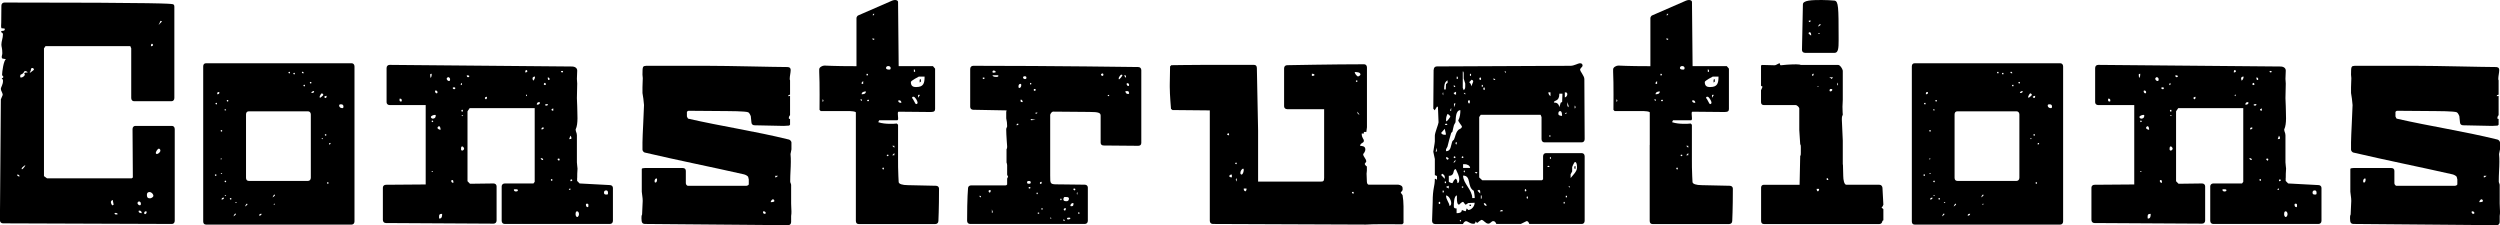
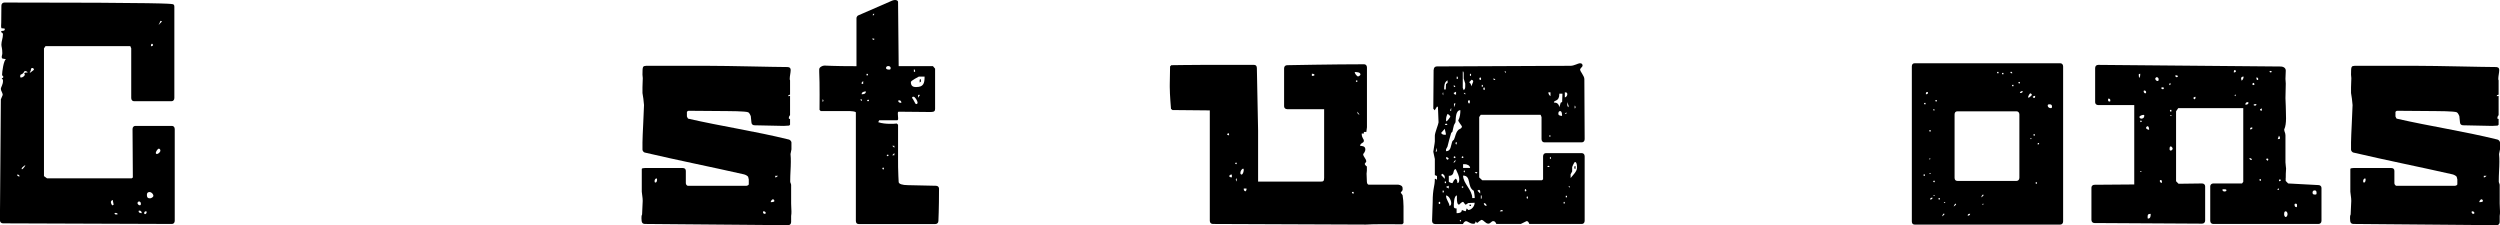
<svg xmlns="http://www.w3.org/2000/svg" id="_レイヤー_2" data-name="レイヤー 2" viewBox="0 0 324.06 29.19">
  <g id="_枠" data-name="枠">
    <g>
      <path d="M17.22,23l-.04-6.27c0-.25.16-.41.36-.41h4.75c.2,0,.36.16.36.41v11.89c0,.25-.16.41-.36.41l-21.9-.08c-.24,0-.4-.16-.4-.41l.12-15.66.24-.57c0-.29-.24-.53-.24-.78s.28-.53.28-1.07c0-.25-.16-.2-.16-.33.08,0,.2-.04.2-.16s-.16-.12-.16-.29c0-.33.2-1.89.51-2.01l-.48-.08s-.08-.16-.08-.16c0-.21.08-.33.08-.53,0-.66-.12-.82-.12-1.11,0-.45.2-.86.2-1.31,0-.29-.2-.2-.24-.37.04-.21.44,0,.48-.29,0,0,0-.12-.04-.12l-.4-.04c0-.08-.04-.16-.04-.25,0-.12.04-.29.04-2.67,0-.25.16-.41.4-.41,20.71,0,21.46.16,21.7.2.2,0,.32.08.32.33v11.85c0,.25-.16.41-.36.41h-4.87c-.2,0-.36-.16-.36-.41v-6.44l-.12-.29H5.9l-.2.29v16.56l.4.29h10.97l.16-.12ZM2.53,22.88c0-.2-.12-.25-.32-.25,0,.16.16.25.32.25ZM2.73,10.05c.2,0,.48-.21.48-.37,0-.08,0-.12-.08-.2.12-.08.32-.08.44-.08,0-.16-.24-.16-.36-.21-.4.7-.59.25-.59.74,0,.12.04.12.12.12ZM2.85,21.94c.12,0,.44-.45.44-.53-.08,0-.48.33-.48.41s0,.12.04.12ZM3.96,9.43c-.12,0,.44-.33.44-.41,0-.12-.12-.21-.2-.21-.32,0-.08.41-.36.53.04.04.08.08.12.08ZM14.61,26.61l.12-.08-.12-.61c-.08,0-.24.16-.24.25s.08.45.24.45ZM15.09,27.8s.16,0,.16-.04c0-.12-.16-.16-.28-.16-.04,0-.12,0-.12.04,0,.16.12.16.24.16ZM18.1,26.61c.16,0,.16-.08.16-.25,0-.12-.12-.25-.24-.25-.08,0-.2.12-.2.21,0,.12.16.29.28.29ZM18.37,27.63c0-.16-.08-.33-.28-.33-.08,0-.12,0-.12.08,0,.2.2.25.4.25ZM18.81,27.76c.08,0,.2-.12.2-.25,0-.04,0-.12-.08-.12-.16,0-.24.08-.24.25,0,.08.04.12.12.12ZM19.44,25.71c.16,0,.44-.16.44-.33,0-.25-.28-.49-.48-.49-.24,0-.36.12-.36.37,0,.29.08.45.4.45ZM19.56,5.99c.12,0,.28-.04.28-.16,0-.04-.04-.12-.12-.16-.16,0-.16.25-.16.33ZM20.31,19.97c.2,0,.48-.25.48-.45,0-.12-.08-.25-.2-.25-.16,0-.4.41-.4.57,0,.04.08.12.12.12ZM20.55,3.24s.4-.41.44-.45c-.04-.08-.16-.08-.2-.08,0,.08-.24.53-.24.53Z" />
-       <path d="M26.34,8.61c0-.25.12-.41.36-.41h18.89c.2,0,.36.16.36.41v20.09c0,.25-.16.41-.36.41h-18.89c-.24,0-.36-.16-.36-.41V8.61ZM27.97,22.8c.08,0,.08-.04.08-.12,0-.04,0-.08-.08-.08s-.12.04-.12.08c0,.08.04.12.12.12ZM28.05,13.53c.08,0,.08-.04.08-.12,0-.04,0-.08-.08-.08s-.12.04-.12.08c0,.08.04.12.12.12ZM28.16,12.22c.12,0,.28-.04.28-.21,0-.08-.08-.08-.12-.08-.16,0-.16.12-.16.29ZM28.56,20.62s.08.04.12.04.08-.04.08-.12c-.04,0-.16,0-.2.08ZM28.72,17.06c.08,0,.08-.04.08-.12,0-.04,0-.08-.08-.08s-.12.04-.12.08c0,.08.04.12.12.12ZM28.6,22.51s.08.04.12.04.08-.04.08-.12c-.04,0-.16,0-.2.08ZM28.72,25.87c.16,0,.32-.08.32-.25-.2,0-.32.04-.32.25ZM29.19,14.31s.12,0,.12-.04-.08-.12-.12-.12-.08.04-.08.08c0,.08.04.08.08.08ZM29.23,23.62c.08,0,.08-.04.08-.12,0-.04,0-.08-.08-.08s-.12.04-.12.08c0,.08.04.12.12.12ZM29.11,25.38s.08.04.12.04.08-.04.08-.12c-.04,0-.16,0-.2.08ZM29.51,13.16c.08,0,.08-.04.08-.12,0-.04,0-.08-.08-.08s-.12.04-.12.08c0,.08.04.12.12.12ZM29.91,25.87c.08,0,.08-.04.08-.12,0-.04,0-.08-.08-.08s-.12.04-.12.08c0,.08.04.12.12.12ZM30.5,27.68c-.08,0-.24.33-.24.37,0,0,.32-.2.32-.29,0-.04-.04-.08-.08-.08ZM30.58,26.32s.08,0,.12-.04c-.04-.08-.16-.08-.2-.08,0,.08.04.12.08.12ZM32,26.4c-.08,0-.24.33-.24.37,0,0,.32-.2.32-.29,0-.04-.04-.08-.08-.08ZM31.89,23.04c0,.25.12.41.36.41h7.68c.2,0,.36-.16.36-.41v-8.2c0-.25-.16-.41-.36-.41h-7.68c-.24,0-.36.16-.36.41v8.2ZM33.59,27.96c.16,0,.32-.08.32-.25-.2,0-.32.04-.32.25ZM35.57,25.22c-.08,0-.24.33-.24.37,0,0,.32-.2.32-.29,0-.04-.04-.08-.08-.08ZM35.45,26.49s.08.04.12.04.08-.04.08-.12c-.04,0-.16,0-.2.08ZM37.51,9.51c.08,0,.08-.04.08-.12,0-.04,0-.08-.08-.08s-.12.04-.12.08c0,.08.04.12.12.12ZM38.14,9.64c.08,0,.08-.04.08-.12,0-.04,0-.08-.08-.08s-.12.04-.12.08c0,.08.04.12.12.12ZM39.37,9.51c0-.08-.04-.21-.16-.21-.08,0-.08.08-.08.08,0,.12.12.12.24.12ZM39.45,11.19c.08,0,.08-.04.08-.12,0-.04,0-.08-.08-.08s-.12.04-.12.08c0,.08.04.12.12.12ZM40.28,10.82c.08,0,.08-.04.08-.12,0-.04,0-.08-.08-.08s-.12.04-.12.08c0,.08.04.12.12.12ZM40.36,12.05c.2,0,.36,0,.36-.25-.08,0-.36.04-.36.25ZM41.51,12.67s.4-.29.4-.37-.12-.2-.2-.2-.28.37-.28.45c0,.04,0,.12.08.12ZM41.67,18s.08.04.12.04.08-.04.08-.12c-.04,0-.16,0-.2.08ZM42.18,12.71c.16,0,.16-.21.16-.29-.12,0-.2.04-.32.12,0,.08.12.16.16.16ZM42.22,17.59c.08,0,.08-.04.08-.12,0-.04,0-.08-.08-.08s-.12.04-.12.08c0,.08.04.12.12.12ZM42.5,23.82c.08,0,.08-.04.08-.12,0-.04,0-.08-.08-.08s-.12.04-.12.08c0,.08.04.12.12.12ZM42.7,18.74c.12,0,.16-.16.16-.21-.08,0-.2,0-.2.08s0,.12.04.12ZM44.32,14.02c.16,0,.2-.04.2-.21,0-.21-.12-.29-.32-.29-.16,0-.24.04-.24.16,0,.21.2.33.36.33Z" />
-       <path d="M74.81,23.04v.41l.32.33,3.92.21c.24,0,.4.16.4.37v4.26c0,.25-.16.41-.4.41h-13.62c-.24,0-.4-.16-.4-.41v-4.47c0-.2.16-.37.4-.37h3.72l.16-.21v-9.55h-8.43l-.28.41v9.06l.32.33,3.05-.04c.24,0,.4.16.4.37v4.43c0,.25-.16.41-.4.41l-13.94-.08c-.24,0-.4-.16-.4-.41v-4.18c0-.21.16-.37.4-.37l5.15-.04v-10.29h-4.67c-.24,0-.4-.16-.4-.37v-4.43c0-.25.16-.41.4-.41l23.6.21c.44,0,.71.21.71.53l-.04,1.07c0,.2.04.41.04.61,0,.66-.04,1.23-.04,1.89,0,.41.04.66.04,1.02,0,.98.16,2.3-.2,3.03v.04c0,.25.16.41.16.74v3.49c0,.29.08.61.08.82-.04.61-.04.74-.04,1.19ZM51.96,13.16c.08,0,.12,0,.12-.12,0-.25-.12-.25-.28-.25,0,.08-.08.37.16.37ZM55.8,10.09c.16-.08.16-.41.16-.53-.12,0-.2.04-.2.12,0,.12.04.33.04.41ZM56.08,15.38c.24,0,.4-.12.4-.37,0-.12-.04-.12-.08-.12-.2,0-.55.12-.55.29,0,.12.2.21.24.21ZM55.92,22.26s.08.04.12.04.08-.04.08-.12c-.04,0-.16,0-.2.08ZM56.04,15.83s.12-.04.12-.12c0-.04-.08-.08-.12-.08-.08,0-.08.04-.08.08,0,.08,0,.12.08.12ZM56.47,11.73c-.08,0-.08.08-.08.12,0,.12.12.25.2.25s.12-.04.12-.12c0-.16-.08-.25-.24-.25ZM57.11,16.81c0-.12-.04-.45-.2-.45-.08,0-.2.12-.2.21,0,.16.28.25.4.25ZM56.99,28.33c.32,0,.32-.41.32-.61-.32,0-.4.08-.4.41,0,.12,0,.21.08.21ZM58.18,10.5c.16,0,.16-.08.16-.25,0-.12-.12-.25-.24-.25-.08,0-.2.12-.2.21,0,.12.16.29.28.29ZM58.77,23.7c0-.21,0-.37-.16-.37-.04,0-.12.04-.12.12,0,.16.12.25.28.25ZM58.89,11.56c.08,0,.12,0,.12-.12s-.04-.12-.16-.12c-.08,0-.16,0-.16.08,0,.12.08.16.2.16ZM59.72,11.03c.12,0,.16-.04.16-.12,0-.04,0-.12-.04-.16-.12.04-.12.25-.12.29ZM59.92,19.52c.08,0,.24-.12.24-.25,0-.08-.12-.29-.24-.29-.16,0-.16.21-.16.29,0,.12,0,.25.16.25ZM59.92,14.47c.08,0,.08-.04.08-.12s0-.12-.08-.12-.12.04-.12.12.04.12.12.12ZM59.92,15.05s.08,0,.12-.04c-.04-.08-.16-.08-.2-.08,0,.08.04.12.08.12ZM60.71,10s.12,0,.12-.12-.24-.12-.32-.12c0,.12,0,.25.2.25ZM63.13,12.55c-.12,0-.28.04-.28.16,0,.04.04.12.12.16.16,0,.16-.25.16-.33ZM66.93,24.81c.12,0,.2-.04.2-.16s-.2-.12-.32-.12c0,0-.2,0-.2.04,0,.25.2.25.32.25ZM68.08,9.39c.12,0,.28-.04.28-.16,0-.04-.04-.12-.12-.16-.16,0-.16.25-.16.33ZM68.19,12.42s.04.04.12.04v-.2c-.08,0-.12.04-.12.16ZM69.11,10.46c.24-.2.24-.45.24-.53-.08,0-.32,0-.32.25,0,0,0,.08.08.29ZM69.86,13.24c-.2,0-.28.16-.28.33.2,0,.4-.04.4-.25,0-.08-.04-.08-.12-.08ZM70.41,20.75c0-.21-.12-.25-.32-.25,0,.16.16.25.32.25ZM70.17,16.77c.12,0,.32,0,.32-.21,0,0,0-.04-.12-.04-.2,0-.2.25-.2.25ZM70.49,10.95s.08.08.16.08l.12-.08c0-.12-.12-.21-.12-.21-.08,0-.16.08-.16.21ZM70.85,13.69c.16,0,.16-.12.16-.2-.12,0-.28,0-.36.08,0,.12.12.12.2.12ZM71.12,10.37c.12,0,.12-.04.12-.12,0-.16-.12-.21-.24-.21,0,.04,0,.33.12.33ZM71.52,23.45c.08,0,.08-.08.08-.12,0-.08,0-.12-.08-.12s-.12.04-.12.12c0,.04.08.12.12.12ZM71.48,14.19c0,.16.16.16.24.16v-.29c-.08,0-.24.12-.24.12ZM72.43,20.83c.08,0,.12-.12.12-.16,0-.08-.04-.12-.12-.12-.04,0-.16,0-.16.12l.16.16ZM72.87,9.39c.08,0,.12-.04.12-.12,0-.04-.04-.08-.12-.08-.04,0-.16.04-.16.08,0,.08.12.12.16.12ZM73.74,24.6h.2v-.16c-.12,0-.2.04-.2.16ZM73.78,18.04l.28-.04v-.21l-.12-.21-.16.45ZM73.98,23.49c.12,0,.2-.08.2-.12,0-.08-.08-.12-.12-.12-.08,0-.12.04-.12.12,0,.04,0,.12.04.12ZM74.81,28.13c.16,0,.24-.25.24-.37,0-.16-.08-.37-.24-.37-.2,0-.2.25-.2.41,0,.12.08.33.2.33ZM76.19,26.86c.08,0,.08-.16.08-.25s0-.21-.16-.21c-.12,0-.16.04-.16.12,0,.16.04.33.24.33ZM78.61,25.22c.2,0,.2-.04.2-.21,0-.12,0-.33-.24-.33-.16,0-.28.08-.28.29s.12.25.32.25Z" />
      <path d="M101.56,16.32l-3.76-.08c-.24,0-.4-.16-.4-.41l-.08-.78s-.16-.41-.32-.49c-.32-.16-2.73-.16-2.73-.16l-5.03-.04s-.16.04-.2.16v.57s.12.29.16.29c4.47,1.02,8.55,1.6,13.07,2.71.16.04.32.25.32.37v.9l-.12.61c.04.37.04.7.04,1.02,0,.78-.08,1.52-.08,2.54,0,.16.12.29.12.45v2.38c0,.45.04.7.04,1.03,0,.2,0,.37-.04.61v.78c0,.25-.16.41-.4.41l-18.49-.16c-.4,0-.51-.16-.51-.74,0-.21,0-.33.08-.49l.08-1.76c0-.45-.08-.7-.12-1.19v-2.95c0-.08.2-.12.4-.12h4.91c.24,0,.4.12.4.37v1.6c0,.21.2.33.24.33h7.64s.28-.04.28-.21v-.61l-.08-.33c-.04-.12-.36-.29-.55-.33-4.32-.98-8.47-1.8-12.87-2.83-.12-.04-.28-.21-.28-.37v-.94c0-.82.2-4.26.2-4.84,0-.25-.16-1.43-.2-1.56v-.74c0-.41.04-.82.04-1.19,0-.16-.04-.29-.04-.45,0-1.11.04-1.11.48-1.15h7.88c2.93,0,8.75.16,10.37.16.24,0,.48.04.48.41,0,.29-.12.78-.12,1.07,0,.12,0,.2.04.25v1.85c-.16.04-.24.04-.24.2.12,0,.16-.04.24-.04v2.5c-.12.12-.16.25-.16.41,0,.04.04.08.16.08v.74l-.12.12s-.51.04-.71.04ZM84.97,23.66c.16,0,.2-.25.2-.37,0-.08,0-.16-.08-.16-.16,0-.24.21-.24.33s0,.2.12.2ZM99.26,27.59c0-.08-.12-.2-.24-.2-.04,0-.12,0-.12.08,0,.16.08.25.24.25.08,0,.12-.04.12-.12ZM99.9,26.2c.16,0,.48,0,.48-.16,0-.04-.04-.16-.16-.21-.2,0-.32.29-.32.37ZM100.49,23c.16,0,.24-.12.36-.21h-.36v.21Z" />
      <path d="M110.94,18.78v-4.22c-.08-.12-.59-.16-.75-.16h-3.8l-.16-.16s.04-3.53-.04-4.92v-.33c0-.29.44-.49.67-.49.16,0,1.15.08,4.16.08V2.34c0-.12.12-.29.2-.33l4.43-1.93c.12-.04.24-.08.36-.08.2,0,.4.08.4.25l.08,8.32h4.44l.28.33v5.21c0,.25-.08.41-.55.41l-4.16-.04c-.12,0-.12.12-.12.25,0,.2.04.45.04.61s-.04.25-.12.25h-2.34l-.12.25c.48.16,1.03.21,1.54.21.32,0,.59,0,.87-.04l.16.16v4.47c0,.66,0,1.39.04,2.17l.04.78c0,.25.48.41,1.19.41l3.64.08c.24,0,.4.16.4.37,0,2.62-.08,4.18-.08,4.18,0,.25-.16.41-.4.41h-9.94c-.24,0-.36-.16-.36-.41v-9.84ZM106.62,13.04c0,.08,0,.16.04.16.04-.08.08-.08.08-.16,0-.04-.04-.12-.08-.16-.04,0-.04.08-.04.16ZM111.53,12.87s.04.2.16.2c.04,0,.04-.04.04-.12s-.12-.08-.2-.08ZM111.69,10.87h.2v-.37l-.2.21v.16ZM111.69,12.22c.24,0,.55-.04.55-.37-.32,0-.55.12-.55.37ZM112.32,9.68s0,.12.08.12c.04,0,.12-.08.12-.12,0-.08-.08-.12-.12-.12-.08,0-.08.04-.08.12ZM112.52,12.92s-.12.08-.12.08c0,.12.08.12.12.12.08,0,.12,0,.12-.12,0,0-.04-.08-.12-.08ZM113.04,5c.08.16.16.16.28.16v-.16h-.28ZM113.15,1.8v.25l.2-.25h-.2ZM114.38,21.85s0,.12.16.12c0,0,.04-.08.04-.12,0-.08-.04-.12-.04-.12-.16,0-.16.04-.16.12ZM115.25,9.02c.16,0,.2-.04.2-.21s-.16-.25-.32-.25c-.12,0-.28.08-.28.25s.2.21.4.21ZM115.06,20.05s-.12,0-.12.08c0,.04.08.12.12.12s.12-.08.12-.12c0-.08-.08-.08-.12-.08ZM115.93,19.15v-.25h-.28l.28.25ZM115.65,20.13h.28v-.29l-.28.29ZM116.84,13.33c0-.16-.08-.33-.28-.33-.08,0-.12,0-.12.08,0,.21.2.25.4.25ZM118.78,11.28c.91,0,1.07-.45,1.07-1.35h-.75s-1.03.53-1.03.7c0,.53.28.66.71.66ZM118.74,13.49c.12,0,.2-.04.2-.21s-.32-.74-.52-.74c-.12,0-.16,0-.2.16.2.16.4.78.51.78ZM118.46,9.31h.16c0-.16,0-.29-.16-.33v.33ZM119.01,12.67l.24-.37h-.24v.37ZM119.37,10.25v.33l-.16.12v-.37l.16-.08Z" />
-       <path d="M130.44,14.47l.04-.16-4.32-.08c-.24,0-.4-.16-.4-.37v-4.92c0-.25.16-.41.4-.41,10.29,0,21.38.16,21.38.16.24,0,.4.16.4.41v9.43c0,.25-.16.37-.4.37l-4.47-.04c-.24,0-.4-.12-.4-.37v-3.49c0-.37-.24-.49-1.47-.49l-4.67-.04c-.28,0-.4.41-.4.41v7.87c0,1.15-.04,1.15,1.19,1.15l3.29.04c.24,0,.4.16.4.37v4.31c0,.25-.16.41-.4.41h-14.85c-.24,0-.4-.16-.4-.41,0-2.99.12-4.22.12-4.22,0-.21.16-.37.4-.37h4.47c.08,0,.16-.04.2-.12v-.74c0-.08.12-.21.12-.25,0-.08-.12-.2-.12-.29v-1.23s-.04-.29-.08-.33v-1.72c.08-.12.08-.25.08-.37,0-.04-.12-1.48-.12-2.17v-.08c0-.12.12-.25.12-.37,0-.33-.04-.7-.12-1.02v-.86ZM126.95,25.38s.04.2.16.2c.04,0,.04-.04.04-.12s-.12-.08-.2-.08ZM127.62,10.13c0-.08-.04-.08-.12-.08s-.12,0-.12.08.04.12.12.12.12-.04.12-.12ZM128.26,24.97c.12,0,.16-.16.16-.25s-.04-.08-.12-.08-.16.04-.16.16c0,.04.08.16.12.16ZM128.57,27.59s.12,0,.12-.12l-.12-.33v.45ZM128.77,9.43c.08,0,.24-.04.32-.08-.04-.12-.16-.21-.28-.21s-.16.08-.16.16,0,.12.12.12ZM129.21,9.96c.08,0,.2,0,.2-.12,0-.04,0-.08-.04-.08h-.71c0,.21.4.21.55.21ZM131.78,16.24c.08,0,.24-.04.24-.16,0-.04-.04-.04-.12-.04-.12,0-.12.04-.12.2ZM132.14,11.4c.16,0,.24-.21.24-.37,0-.08,0-.16-.12-.16-.16,0-.24.16-.24.33,0,.08,0,.21.12.21ZM132.57,13.24c0-.12-.08-.33-.24-.33-.04,0-.04.12-.04.16,0,.16.08.16.28.16ZM132.85,10.25c.12,0,.2-.04.2-.16s-.04-.21-.2-.21c-.12,0-.24.04-.24.16s.12.21.24.21ZM133.37,23.82c.16,0,.24-.04.24-.16,0-.16-.08-.2-.24-.2-.12,0-.24,0-.24.2,0,.16.16.16.24.16ZM133.41,24.44c.08,0,.16,0,.16-.12,0-.04-.04-.08-.12-.08s-.12.04-.12.08c0,.08.04.12.08.12ZM133.6,10.95c.08,0,.08-.04.08-.12,0-.04,0-.08-.08-.08s-.08.04-.08.08c0,.08,0,.12.08.12ZM133.64,15.58l.59-.04-.63-.12.04.16ZM134.12,11.77c.12,0,.12-.04.12-.12s0-.12-.08-.12c-.12,0-.16,0-.16.12,0,.08,0,.12.12.12ZM134.24,14.76c.08,0,.24-.08.24-.16h-.24v.16ZM134.44,25.17c.08,0,.08-.04.08-.12,0-.04,0-.08-.08-.08s-.08.04-.08.08c0,.08,0,.12.08.12ZM134.71,27.63c0-.08-.04-.08-.12-.08-.04,0-.08,0-.08.08s.04.08.08.08c.08,0,.12,0,.12-.08ZM134.91,23.86c.12,0,.12-.25.12-.29-.12,0-.24.04-.24.16,0,.08.08.12.12.12ZM135.07,27.18c.08,0,.08-.04.08-.12,0-.04,0-.08-.08-.08s-.08.04-.08.08c0,.08,0,.12.08.12ZM136.18,28.33s.08,0,.12-.04c-.04-.08-.16-.08-.2-.08,0,.08.04.12.08.12ZM137.52,25.95c.08,0,.08-.04.08-.12,0-.04,0-.08-.08-.08s-.08.04-.08.08c0,.08,0,.12.08.12ZM137.8,28.45s.04.21.16.21c.04,0,.04-.04.04-.12s-.12-.08-.2-.08ZM138.28,26.08c.16,0,.28-.12.28-.33s-.24-.21-.36-.21h-.24c-.08.08-.12.16-.12.29,0,.25.24.25.44.25ZM138.16,26.98c-.12,0-.28.04-.28.16,0,.04.04.12.12.16.16,0,.16-.25.16-.33ZM138.47,28.45c.08,0,.28-.04.28-.16,0-.08-.16-.08-.2-.08-.08,0-.24,0-.24.12s.12.12.16.12ZM138.87,26.73c.2,0,.28-.04.28-.33,0-.04,0-.08-.08-.08-.16,0-.32.16-.32.33,0,.08.04.08.12.08ZM139.27,24.68s.12,0,.12-.12-.08-.12-.12-.12-.12,0-.16.08c.04.04.12.16.16.16ZM139.58,25.13s0,.08.08.08v-.29c-.08,0-.08.12-.08.21ZM139.86,27.72s.08-.04.08-.08c0-.08-.04-.12-.12-.12-.04,0-.08.04-.08.08,0,.08.04.12.12.12ZM142.91,9.84c.08,0,.12-.08.12-.16s-.04-.16-.12-.16-.2.08-.2.16.12.16.2.16ZM143.66,12.46c.12,0,.12-.08.12-.16-.04,0-.2,0-.2.08,0,.04.04.08.08.08ZM145.05,10.29c.08,0,.44-.45.44-.53s-.12-.08-.16-.08c-.08,0-.32.37-.32.45,0,0,0,.16.04.16ZM145.96,10.05c0-.12,0-.33-.2-.33,0,.12.04.33.2.33ZM146.2,12.18c.12,0,.16,0,.16-.12,0-.08-.08-.25-.16-.25h-.32c0,.21.12.37.32.37ZM146.12,10.78c-.08,0-.08.08-.08.12,0,.12.12.25.2.25s.12-.04.12-.12c0-.16-.08-.25-.24-.25Z" />
      <path d="M181.26,23.94c.28.04.55.16.55.45v.25l-.24.33.24.33c.16.9.12,1.97.12,2.91v.7l-.16.16c-.75,0-3.88-.04-4.71.04l-19.84-.08c-.24,0-.4-.16-.4-.41v-14.31c-1.39,0-2.77-.04-4.16-.04h-.67l-.2-.16s-.16-1.8-.16-2.83v-.29l.04-2.38.16-.16s2.69-.04,4.04-.04h6.69c.24,0,.36.16.36.41l.16,8.12v6.6h8.08c.36,0,.48-.04.48-.49v-8.9h-4.79c-.24,0-.4-.16-.4-.37v-4.92c0-.25.16-.41.4-.41,0,0,6.06-.12,9.98-.12.2,0,.36.16.36.41v7.75l-.08.61h-.32v.21h-.28c0,.61.28.66.28.94,0,.33-.48.25-.48.66.28,0,.67.04.67.45,0,.33-.28.61-.28.61,0,.37.4.57.4.98,0,.04-.2.25-.2.29,0,.08.2.33.28.33v.53c0,.16-.04.29-.04.41l.04,1.02c0,.25.12.41.24.41h3.84ZM159.32,17.55c0-.08,0-.25-.08-.29l-.2.12c.08.16.24.16.28.16ZM159.68,23v-.37c-.16,0-.24,0-.36.2.12.16.2.16.36.16ZM160.23,21.28c.08,0,.08-.04.08-.12,0-.04,0-.08-.08-.08s-.12.04-.12.08c0,.08.04.12.12.12ZM160.19,23.29s.04.16.12.25v-.45c-.08.12-.12.12-.12.21ZM160.94,22.63c.2-.04.28-.45.28-.61,0-.12-.04-.16-.08-.16-.2.04-.36.33-.36.57,0,.04,0,.16.16.21ZM161.42,24.81c.16-.12.16-.2.16-.37h-.36c0,.16,0,.25.2.37ZM170.05,9.84c.2,0,.24,0,.36-.12-.08-.12-.16-.16-.36-.16v.29ZM175.24,24.89c0,.12.08.21.16.21,0,0,.08,0,.08-.08,0-.12-.08-.16-.08-.16l-.16.04ZM175.99,9.92c.12,0,.36-.16.36-.25,0-.33-.51-.33-.75-.33,0,.16.2.45.4.57ZM175.87,10.62c.08,0,.08-.04.08-.12,0-.04,0-.08-.08-.08s-.12.04-.12.08c0,.08.04.12.12.12ZM176.23,14.88l-.28-.41c0,.21,0,.29.28.41Z" />
      <path d="M185.85,9.02c0-.25.16-.41.4-.41l17.34-.08c.44,0,.99-.33,1.19-.33.24,0,.36.08.36.33,0,.12-.32.33-.32.49,0,.25.55.82.55,1.23l.04,7.79c0,.25-.16.41-.36.41h-4.87c-.2,0-.36-.16-.36-.41v-2.87l-.12-.29h-7.76l-.2.29v7.83l.4.37h7.72l.16-.12v-2.99c0-.25.16-.41.36-.41h4.67c.2,0,.36.16.36.41v8.36c0,.25-.16.41-.36.41h-6.81c-.12-.29-.2-.37-.36-.37l-.75.37h-3.17c-.08-.21-.2-.37-.4-.37-.24,0-.36.33-.63.33-.4,0-.59-.49-.91-.49,0,0-.36.21-.48.37-.08,0-.2,0-.24-.2,0,.08-.12.33-.2.33h-.16c-.4,0-.67-.33-.91-.33-.12,0-.28.12-.4.37h-3.6c-.24,0-.4-.16-.4-.41l.08-2.42c0-1.89.28-1.97.28-3.03.12,0,.24,0,.28.21v-.57s-.24-.12-.28-.12v-2.09c0-.12-.2-.82-.2-.94s.2-1.15.2-1.35v-.74c0-.37.48-1.52.48-1.72,0-.33-.08-1.76-.08-2.01-.08,0-.12-.04-.12-.04-.08.16-.28.41-.28.49l-.2-.21.04-5.04ZM186.09,19.64h.16v-.49l-.16.49ZM186.49,26.32c0,.08,0,.12.16.12,0,0,.04-.04.04-.12,0-.12-.04-.16-.04-.16-.16,0-.16.04-.16.16ZM187.24,17.47c.08,0,.16,0,.2-.04,0-.12-.16-.61-.16-.74l-.47.53c.04.16.24.25.44.25ZM187.28,23.17v-.16c0-.25-.08-.33-.32-.49l-.16.16.47.49ZM187,12.1c0,.08,0,.16.08.25v-.37c-.08.04-.08.08-.08.12ZM187,24.85s0,.12.04.12c.08,0,.12-.08.12-.12,0-.12-.04-.16-.12-.16-.04,0-.04.04-.04.16ZM187.2,11.6h.2c0-.08.04-.62.04-.7l.2-.16v-.33c-.44.25-.44.74-.44,1.19ZM187.28,16.2h.36l-.2-.21-.16.21ZM187.28,23.74h.16v-.21h-.16v.21ZM187.64,18.98l-.2.37v.25c.67,0,.59-.7.83-1.31l.2-.2c.2-.41.2-.86.55-1.23.12-.16.48-.16.48-.49-.08-.12-.44-.61-.48-.74.24-.45.28-.94.28-1.35-.63,0-.59,1.11-.63,1.56l-.2.37s-.2.78-.2.86l-.16.16c-.08.25-.44,1.52-.48,1.76ZM187.44,15.74l.2-.12s.36-.45.36-.49c0-.12-.32-.37-.36-.37-.2.37-.2.61-.2.98ZM187.64,20.71l.16-.12c-.12-.21-.24-.21-.36-.21,0,.08,0,.25.2.33ZM187.79,24.44v-.37l-.36.16.36.21ZM187.87,26.69c.16,0,.24-.16.24-.37,0-.37-.32-.98-.67-.98,0,.57.44.94.44,1.35ZM187.79,23.53c0,.08.32.21.48.21l.2-.37.2-.21c.24.08.24.45.24.57.24,0,.24-.33.24-.49,0-.45-.24-.86-.44-1.31-.48,0-.04.86-.91.86v.74ZM187.95,14.35h.16v-.37l-.16.37ZM188.39,21.07c.2,0,.28-.08.28-.37l-.28.37ZM188.63,11.28c0-.08,0-.21-.2-.21,0,.12,0,.21.2.21ZM188.74,12.26v-.37l-.32.16c.08.21.2.21.32.21ZM188.43,20.38c0,.08.04.12.12.12.04,0,.12-.04.12-.12,0-.04-.08-.12-.12-.12-.08,0-.12.08-.12.12ZM188.47,13.9l.2-.49h-.2v.49ZM188.82,27.63c.2,0,.67,0,.67-.41.16.04.36.16.51.16l.12-.37.2.21c.4,0,.83-.45.83-.94-.08,0-.71.04-.83.04l-.32.21c-.12,0-.28-.37-.36-.37-.12,0-.4.25-.51.37-.24,0-.28-.45-.28-.78v-.41c-.4,0-.4,1.19-.4,1.35,0,.25.04.33.36.33v.61ZM188.67,18.61s.04.12.12.12c0,0,.04-.08.04-.12,0-.12-.04-.21-.04-.21-.08,0-.12.08-.12.21ZM188.82,10.13s0,.12.04.12c.08,0,.12-.08.12-.12,0-.12-.04-.21-.12-.21-.04,0-.04.08-.04.21ZM189.22,28.62s.04.08.08.08.08-.04.08-.08c0-.08-.04-.12-.08-.12s-.08.08-.08.12ZM189.58,20.25s-.12.08-.12.12c0,.08.08.12.12.12s.12-.04.12-.12c0-.04-.08-.12-.12-.12ZM189.58,24.15s-.12.08-.12.08c0,.04.08.12.12.12s.12-.08.12-.12c0,0-.08-.08-.12-.08ZM189.73,11.69c.2-.16.2-.29.2-.61v-.25s-.2-.61-.2-.66v-.7c0-.12-.04-.21-.12-.21v2.13l.12.29ZM189.65,21.77h.91c0-.33-.44-.49-.67-.49h-.24v.49ZM190.84,25.67h.32c0-.33-.08-.74-.12-.94-.91-.49-.28-1.97-1.39-1.97,0,1.02,1.19,1.84,1.19,2.91ZM189.93,12.26v-.21h-.2l.2.21ZM189.73,22.22s0,.12.12.12c0,0,.04-.08.04-.12s-.04-.12-.04-.12c-.12,0-.12.08-.12.12ZM190.29,13.16s0,.25.16.25c.08,0,.08-.25.08-.25,0-.08,0-.16-.08-.16-.16,0-.16.08-.16.16ZM190.76,11.19c0-.21.2-.53.2-.61,0-.16-.04-.16-.2-.25l-.32.33c.2.12.24.37.32.53ZM190.68,26.53v.16h-.2v-.16h.2ZM190.53,9.72c0,.08,0,.12.12.12,0,0,.04-.04.04-.12,0-.12-.04-.16-.04-.16-.12,0-.12.04-.12.16ZM191.36,22.51l.16-.21h-.36l.2.21ZM191.87,25.09v-.16c0-.2,0-.25-.16-.33l-.2.12.36.37ZM191.75,10.25s.08.12.12.12c.08,0,.12-.08.12-.12,0-.12-.04-.21-.12-.21-.04,0-.12.08-.12.21ZM191.95,25.58c0,.12,0,.21.04.21.04-.04.08-.12.08-.25s-.04-.2-.08-.25c-.04,0-.04.12-.04.29ZM192.07,11.15s0,.12.04.12.12-.08.12-.12c0-.12-.08-.16-.12-.16s-.04.04-.04.16ZM192.27,11.56s.08.12.12.12c0,0,.08-.08.08-.12,0-.16-.08-.25-.08-.25-.04,0-.12.08-.12.25ZM192.7,26.69c0-.16-.12-.37-.36-.37,0,.21.12.37.36.37ZM193.61,10.37h.24l-.24-.25v.25ZM194.41,27.39h.36v-.16c-.2,0-.24,0-.36.16ZM195.2,9.47v-.21h-.2l.2.21ZM197.65,24.72c0,.08.04.08.08.08s.12,0,.12-.08c0-.12-.08-.21-.08-.21-.12,0-.12.08-.12.21ZM197.89,25.63s0,.12.12.12c.04,0,.04-.08.04-.12,0-.12,0-.16-.04-.16-.12,0-.12.04-.12.16ZM200.58,21.61s.04.04.12.04.16-.04.16-.04c0-.08-.08-.12-.16-.12s-.12.04-.12.12ZM200.98,12.46v-.49h-.28c0,.16.12.41.28.49ZM200.82,17.71h.16v-.16h-.16v.16ZM200.9,20.5s0,.12.08.12c.04,0,.04-.08.04-.12,0-.12,0-.16-.04-.16-.08,0-.08.04-.08.16ZM202.13,13.9c0-.08.16-.45.16-.57l.2-.12c0-.16.04-.94.04-1.07h-.4c0,1.11-.71.78-.71,1.15.4,0,.63.16.71.61ZM202.48,15.01c0-.12,0-.61-.24-.61-.2,0-.24.16-.24.37,0,.25.47.25.47.25ZM202.68,26.28c0,.08,0,.12.08.12.04,0,.08-.04.08-.12,0-.04-.04-.12-.08-.12-.08,0-.08.08-.08.12ZM202.84,12.63c.2-.04.32-.25.32-.41,0-.21-.08-.25-.32-.25v.66ZM202.84,14.76h.2v-.21l-.2.21ZM202.96,25.58h.16v-.2h-.16v.2ZM203.32,13.9v-.21s-.12-.33-.16-.45v.21c0,.2,0,.37.16.45ZM203.47,24.35v-.21h-.16l.16.21ZM203.79,21.73v.49l-.2.37v.49c.32-.41.83-.86.83-1.35,0-.16,0-.74-.28-.74-.12.12-.36.61-.36.74ZM204.23,21.73c0,.08,0,.16-.04.16-.12,0-.12-.08-.12-.16,0-.12,0-.21.12-.21.04,0,.04.08.04.21ZM204.11,13.9c0,.08,0,.16.04.16.04-.04.08-.12.08-.16,0-.08-.04-.12-.08-.21-.04,0-.04.12-.04.21Z" />
-       <path d="M213.85,18.78v-4.22c-.08-.12-.59-.16-.75-.16h-3.8l-.16-.16s.04-3.53-.04-4.92v-.33c0-.29.44-.49.67-.49.16,0,1.15.08,4.16.08V2.34c0-.12.12-.29.2-.33l4.43-1.93c.12-.04.24-.08.36-.08.2,0,.4.08.4.25l.08,8.32h4.43l.28.33v5.21c0,.25-.08.41-.55.41l-4.16-.04c-.12,0-.12.12-.12.25,0,.2.04.45.04.61s-.04.25-.12.25h-2.34l-.12.25c.48.16,1.03.21,1.54.21.32,0,.59,0,.87-.04l.16.16v4.47c0,.66,0,1.39.04,2.17l.04.78c0,.25.48.41,1.19.41l3.64.08c.24,0,.4.16.4.37,0,2.62-.08,4.18-.08,4.18,0,.25-.16.41-.4.41h-9.94c-.24,0-.36-.16-.36-.41v-9.84ZM209.53,13.04c0,.08,0,.16.04.16.04-.08.08-.08.08-.16,0-.04-.04-.12-.08-.16-.04,0-.04.08-.04.16ZM214.44,12.87s.04.2.16.2c.04,0,.04-.04.04-.12s-.12-.08-.2-.08ZM214.6,10.87h.2v-.37l-.2.21v.16ZM214.6,12.22c.24,0,.55-.04.55-.37-.32,0-.55.12-.55.37ZM215.23,9.68s0,.12.08.12c.04,0,.12-.08.12-.12,0-.08-.08-.12-.12-.12-.08,0-.08.04-.08.12ZM215.43,12.92s-.12.08-.12.08c0,.12.08.12.12.12.08,0,.12,0,.12-.12,0,0-.04-.08-.12-.08ZM215.95,5c.08.16.16.16.28.16v-.16h-.28ZM216.06,1.8v.25l.2-.25h-.2ZM217.29,21.85s0,.12.16.12c0,0,.04-.08.04-.12,0-.08-.04-.12-.04-.12-.16,0-.16.04-.16.12ZM218.16,9.02c.16,0,.2-.04.2-.21s-.16-.25-.32-.25c-.12,0-.28.08-.28.25s.2.21.4.21ZM217.96,20.05s-.12,0-.12.08c0,.04.08.12.12.12s.12-.08.12-.12c0-.08-.08-.08-.12-.08ZM218.84,19.15v-.25h-.28l.28.25ZM218.56,20.13h.28v-.29l-.28.29ZM219.75,13.33c0-.16-.08-.33-.28-.33-.08,0-.12,0-.12.08,0,.21.2.25.4.25ZM221.69,11.28c.91,0,1.07-.45,1.07-1.35h-.75s-1.03.53-1.03.7c0,.53.28.66.71.66ZM221.65,13.49c.12,0,.2-.04.2-.21s-.32-.74-.51-.74c-.12,0-.16,0-.2.16.2.16.4.78.51.78ZM221.37,9.31h.16c0-.16,0-.29-.16-.33v.33ZM221.92,12.67l.24-.37h-.24v.37ZM222.28,10.25v.33l-.16.12v-.37l.16-.08Z" />
-       <path d="M238.89,21.32l.04,1.52c0,.45.12,1.11.4,1.11h4.28c.24,0,.36.16.4.37l.12,2.21c-.04.12-.12.29-.24.37l.24.21v1.44l-.12.08c-.04.25-.16.41-.4.41h-14.97c-.24,0-.36-.16-.36-.41v-4.31c0-.21.12-.37.36-.37h4.63l.08-3.73c.08-.08.08-.25.08-.41v-.74c0-.12,0-.29-.08-.37l-.12-1.84v-2.79c0-.16-.28-.45-.48-.45h-4.12c-.24,0-.36-.16-.36-.37v-1.56s.2-.41.2-.45l-.2-.12v-2.58c0-.12.16-.12.2-.12.55,0,1.03.04,1.54.04.28,0,.44-.25.71-.25,0,.08,0,.25.12.25.2-.04,1.27-.12,1.98-.12.32,0,.59.04.59.08,1.98,0,4.91,0,4.87,0,.24,0,.55.49.59.74v3.77c0,.29-.04.61-.04.9,0,.57.04,1.03.04,1.03-.12.25-.12.33-.12.53v.16c0,.29.12,2.38.12,2.67v3.12ZM233.7.57c0-.53,1.15-.57,2.42-.57.59,0,1.23.04,1.7.08.48.12.51.82.51,4.8v.41c0,.9-.04,1.56-.51,1.56h-3.84c-.24,0-.4-.16-.4-.37l.12-5.9ZM234.77,4.59c0-.12,0-.41-.2-.41-.04,0-.08,0-.16.12.08.08.24.29.36.29ZM234.61,2.67c-.08,0-.16,0-.16.04,0,.08.08.16.08.16.04,0,.2-.12.2-.16s-.08-.04-.12-.04ZM234.89,9.72s0,.08.04.12c.16,0,.16-.16.16-.29-.12,0-.2.08-.2.16ZM235.64,24.81c.12-.04.16-.2.16-.33h-.32c0,.12.04.29.16.33ZM235.76,11.23c-.04-.08-.08-.08-.24-.08.08.08.12.08.24.08ZM235.92,3.12c-.08,0-.28.29-.28.33,0,0,.36-.16.36-.25,0-.04-.04-.08-.08-.08ZM235.64,4.31s.12.08.16.08.08-.04.08-.12l-.24.04ZM236.79,23.33h.2c0-.12-.04-.25-.2-.25v.25ZM237.42,10.25s.04-.08.2-.21l-.52-.04c.2.08.32.25.32.25ZM237.15,11.73c0,.08.04.12.12.12.12,0,.24-.12.24-.2s-.04-.12-.2-.12c-.12,0-.16.12-.16.2ZM238.14,11.11l.12-.2-.12-.21v.41Z" />
      <path d="M247.82,8.61c0-.25.12-.41.36-.41h18.89c.2,0,.36.16.36.41v20.09c0,.25-.16.41-.36.41h-18.89c-.24,0-.36-.16-.36-.41V8.61ZM249.44,22.8c.08,0,.08-.04.08-.12,0-.04,0-.08-.08-.08s-.12.04-.12.08c0,.08.04.12.12.12ZM249.52,13.53c.08,0,.08-.04.08-.12,0-.04,0-.08-.08-.08s-.12.04-.12.08c0,.08.04.12.12.12ZM249.64,12.22c.12,0,.28-.04.28-.21,0-.08-.08-.08-.12-.08-.16,0-.16.12-.16.29ZM250.03,20.62s.08.04.12.04.08-.04.08-.12c-.04,0-.16,0-.2.08ZM250.19,17.06c.08,0,.08-.04.08-.12,0-.04,0-.08-.08-.08s-.12.04-.12.08c0,.08.04.12.12.12ZM250.07,22.51s.08.04.12.04.08-.04.08-.12c-.04,0-.16,0-.2.08ZM250.19,25.87c.16,0,.32-.08.32-.25-.2,0-.32.04-.32.25ZM250.67,14.31s.12,0,.12-.04-.08-.12-.12-.12-.08.04-.08.08c0,.08.04.08.08.08ZM250.71,23.62c.08,0,.08-.04.08-.12,0-.04,0-.08-.08-.08s-.12.04-.12.08c0,.08.04.12.12.12ZM250.59,25.38s.08.04.12.04.08-.04.08-.12c-.04,0-.16,0-.2.08ZM250.98,13.16c.08,0,.08-.04.08-.12,0-.04,0-.08-.08-.08s-.12.04-.12.08c0,.08.04.12.12.12ZM251.38,25.87c.08,0,.08-.04.08-.12,0-.04,0-.08-.08-.08s-.12.04-.12.08c0,.08.04.12.12.12ZM251.97,27.68c-.08,0-.24.33-.24.37,0,0,.32-.2.32-.29,0-.04-.04-.08-.08-.08ZM252.05,26.32s.08,0,.12-.04c-.04-.08-.16-.08-.2-.08,0,.08.04.12.08.12ZM253.48,26.4c-.08,0-.24.33-.24.37,0,0,.32-.2.32-.29,0-.04-.04-.08-.08-.08ZM253.36,23.04c0,.25.12.41.36.41h7.68c.2,0,.36-.16.36-.41v-8.2c0-.25-.16-.41-.36-.41h-7.68c-.24,0-.36.16-.36.41v8.2ZM255.06,27.96c.16,0,.32-.08.32-.25-.2,0-.32.04-.32.25ZM257.04,25.22c-.08,0-.24.33-.24.37,0,0,.32-.2.32-.29,0-.04-.04-.08-.08-.08ZM256.92,26.49s.08.04.12.04.08-.04.08-.12c-.04,0-.16,0-.2.08ZM258.98,9.51c.08,0,.08-.04.08-.12,0-.04,0-.08-.08-.08s-.12.04-.12.08c0,.08.04.12.12.12ZM259.62,9.64c.08,0,.08-.04.08-.12,0-.04,0-.08-.08-.08s-.12.04-.12.08c0,.08.04.12.12.12ZM260.84,9.51c0-.08-.04-.21-.16-.21-.08,0-.08.08-.08.08,0,.12.12.12.24.12ZM260.92,11.19c.08,0,.08-.04.08-.12,0-.04,0-.08-.08-.08s-.12.04-.12.08c0,.08.04.12.12.12ZM261.75,10.82c.08,0,.08-.04.08-.12,0-.04,0-.08-.08-.08s-.12.04-.12.08c0,.08.04.12.12.12ZM261.83,12.05c.2,0,.36,0,.36-.25-.08,0-.36.04-.36.25ZM262.98,12.67s.4-.29.4-.37-.12-.2-.2-.2-.28.37-.28.45c0,.04,0,.12.08.12ZM263.14,18s.08.04.12.04.08-.04.08-.12c-.04,0-.16,0-.2.08ZM263.65,12.71c.16,0,.16-.21.16-.29-.12,0-.2.04-.32.12,0,.08.12.16.16.16ZM263.69,17.59c.08,0,.08-.04.08-.12,0-.04,0-.08-.08-.08s-.12.04-.12.08c0,.08.04.12.12.12ZM263.97,23.82c.08,0,.08-.04.08-.12,0-.04,0-.08-.08-.08s-.12.04-.12.08c0,.08.04.12.12.12ZM264.17,18.74c.12,0,.16-.16.16-.21-.08,0-.2,0-.2.08s0,.12.04.12ZM265.79,14.02c.16,0,.2-.04.2-.21,0-.21-.12-.29-.32-.29-.16,0-.24.04-.24.16,0,.21.2.33.36.33Z" />
      <path d="M296.28,23.04v.41l.32.33,3.92.21c.24,0,.4.16.4.37v4.26c0,.25-.16.41-.4.41h-13.62c-.24,0-.4-.16-.4-.41v-4.47c0-.2.16-.37.4-.37h3.72l.16-.21v-9.55h-8.43l-.28.41v9.06l.32.33,3.05-.04c.24,0,.4.16.4.37v4.43c0,.25-.16.41-.4.41l-13.94-.08c-.24,0-.4-.16-.4-.41v-4.18c0-.21.16-.37.4-.37l5.15-.04v-10.29h-4.67c-.24,0-.4-.16-.4-.37v-4.43c0-.25.16-.41.4-.41l23.6.21c.44,0,.71.21.71.53l-.04,1.07c0,.2.04.41.04.61,0,.66-.04,1.23-.04,1.89,0,.41.04.66.04,1.02,0,.98.16,2.3-.2,3.03v.04c0,.25.16.41.16.74v3.49c0,.29.08.61.08.82-.04.61-.04.74-.04,1.19ZM273.43,13.16c.08,0,.12,0,.12-.12,0-.25-.12-.25-.28-.25,0,.08-.08.37.16.37ZM277.27,10.09c.16-.08.16-.41.16-.53-.12,0-.2.04-.2.12,0,.12.04.33.04.41ZM277.55,15.38c.24,0,.4-.12.4-.37,0-.12-.04-.12-.08-.12-.2,0-.55.12-.55.29,0,.12.2.21.24.21ZM277.39,22.26s.08.04.12.04.08-.04.08-.12c-.04,0-.16,0-.2.08ZM277.51,15.83s.12-.04.12-.12c0-.04-.08-.08-.12-.08-.08,0-.08.04-.08.08,0,.08,0,.12.08.12ZM277.95,11.73c-.08,0-.08.08-.08.12,0,.12.12.25.2.25s.12-.04.12-.12c0-.16-.08-.25-.24-.25ZM278.58,16.81c0-.12-.04-.45-.2-.45-.08,0-.2.12-.2.21,0,.16.28.25.4.25ZM278.46,28.33c.32,0,.32-.41.32-.61-.32,0-.4.08-.4.41,0,.12,0,.21.08.21ZM279.65,10.5c.16,0,.16-.08.16-.25,0-.12-.12-.25-.24-.25-.08,0-.2.12-.2.21,0,.12.16.29.28.29ZM280.24,23.7c0-.21,0-.37-.16-.37-.04,0-.12.04-.12.12,0,.16.12.25.28.25ZM280.36,11.56c.08,0,.12,0,.12-.12s-.04-.12-.16-.12c-.08,0-.16,0-.16.08,0,.12.08.16.2.16ZM281.19,11.03c.12,0,.16-.04.16-.12,0-.04,0-.12-.04-.16-.12.04-.12.25-.12.29ZM281.39,19.52c.08,0,.24-.12.24-.25,0-.08-.12-.29-.24-.29-.16,0-.16.21-.16.29,0,.12,0,.25.16.25ZM281.39,14.47c.08,0,.08-.04.08-.12s0-.12-.08-.12-.12.04-.12.12.04.12.12.12ZM281.39,15.05s.08,0,.12-.04c-.04-.08-.16-.08-.2-.08,0,.08.04.12.08.12ZM282.18,10s.12,0,.12-.12-.24-.12-.32-.12c0,.12,0,.25.2.25ZM284.6,12.55c-.12,0-.28.04-.28.16,0,.04.04.12.12.16.16,0,.16-.25.16-.33ZM288.4,24.81c.12,0,.2-.04.2-.16s-.2-.12-.32-.12c0,0-.2,0-.2.04,0,.25.2.25.32.25ZM289.55,9.39c.12,0,.28-.04.28-.16,0-.04-.04-.12-.12-.16-.16,0-.16.25-.16.33ZM289.67,12.42s.04.04.12.04v-.2c-.08,0-.12.04-.12.16ZM290.58,10.46c.24-.2.24-.45.24-.53-.08,0-.32,0-.32.25,0,0,0,.08.08.29ZM291.33,13.24c-.2,0-.28.16-.28.33.2,0,.4-.04.4-.25,0-.08-.04-.08-.12-.08ZM291.89,20.75c0-.21-.12-.25-.32-.25,0,.16.16.25.32.25ZM291.65,16.77c.12,0,.32,0,.32-.21,0,0,0-.04-.12-.04-.2,0-.2.25-.2.25ZM291.96,10.95s.08.08.16.08l.12-.08c0-.12-.12-.21-.12-.21-.08,0-.16.08-.16.21ZM292.32,13.69c.16,0,.16-.12.16-.2-.12,0-.28,0-.36.08,0,.12.12.12.2.12ZM292.6,10.37c.12,0,.12-.04.12-.12,0-.16-.12-.21-.24-.21,0,.04,0,.33.12.33ZM292.99,23.45c.08,0,.08-.08.08-.12,0-.08,0-.12-.08-.12s-.12.04-.12.12c0,.04.08.12.12.12ZM292.95,14.19c0,.16.16.16.24.16v-.29c-.08,0-.24.12-.24.12ZM293.91,20.83c.08,0,.12-.12.12-.16,0-.08-.04-.12-.12-.12-.04,0-.16,0-.16.12l.16.16ZM294.34,9.39c.08,0,.12-.04.12-.12,0-.04-.04-.08-.12-.08-.04,0-.16.04-.16.08,0,.08.12.12.16.12ZM295.21,24.6h.2v-.16c-.12,0-.2.04-.2.16ZM295.25,18.04l.28-.04v-.21l-.12-.21-.16.45ZM295.45,23.49c.12,0,.2-.08.2-.12,0-.08-.08-.12-.12-.12-.08,0-.12.04-.12.12,0,.04,0,.12.04.12ZM296.28,28.13c.16,0,.24-.25.24-.37,0-.16-.08-.37-.24-.37-.2,0-.2.25-.2.41,0,.12.08.33.2.33ZM297.67,26.86c.08,0,.08-.16.08-.25s0-.21-.16-.21c-.12,0-.16.04-.16.12,0,.16.04.33.24.33ZM300.08,25.22c.2,0,.2-.04.2-.21,0-.12,0-.33-.24-.33-.16,0-.28.08-.28.29s.12.25.32.25Z" />
      <path d="M323.03,16.32l-3.76-.08c-.24,0-.4-.16-.4-.41l-.08-.78s-.16-.41-.32-.49c-.32-.16-2.73-.16-2.73-.16l-5.03-.04s-.16.04-.2.16v.57s.12.29.16.29c4.47,1.02,8.55,1.6,13.07,2.71.16.04.32.25.32.37v.9l-.12.61c.04.37.04.7.04,1.02,0,.78-.08,1.52-.08,2.54,0,.16.12.29.12.45v2.38c0,.45.04.7.04,1.03,0,.2,0,.37-.04.61v.78c0,.25-.16.41-.4.41l-18.49-.16c-.4,0-.51-.16-.51-.74,0-.21,0-.33.08-.49l.08-1.76c0-.45-.08-.7-.12-1.19v-2.95c0-.08.2-.12.4-.12h4.91c.24,0,.4.12.4.37v1.6c0,.21.2.33.24.33h7.64s.28-.04.28-.21v-.61l-.08-.33c-.04-.12-.36-.29-.55-.33-4.32-.98-8.47-1.8-12.87-2.83-.12-.04-.28-.21-.28-.37v-.94c0-.82.2-4.26.2-4.84,0-.25-.16-1.43-.2-1.56v-.74c0-.41.04-.82.04-1.19,0-.16-.04-.29-.04-.45,0-1.11.04-1.11.48-1.15h7.88c2.93,0,8.75.16,10.37.16.24,0,.48.04.48.41,0,.29-.12.78-.12,1.07,0,.12,0,.2.04.25v1.85c-.16.04-.24.04-.24.2.12,0,.16-.04.24-.04v2.5c-.12.12-.16.25-.16.41,0,.04.04.08.16.08v.74l-.12.12s-.51.04-.71.04ZM306.44,23.66c.16,0,.2-.25.2-.37,0-.08,0-.16-.08-.16-.16,0-.24.21-.24.33s0,.2.12.2ZM320.74,27.59c0-.08-.12-.2-.24-.2-.04,0-.12,0-.12.08,0,.16.08.25.24.25.08,0,.12-.04.12-.12ZM321.37,26.2c.16,0,.48,0,.48-.16,0-.04-.04-.16-.16-.21-.2,0-.32.29-.32.37ZM321.96,23c.16,0,.24-.12.36-.21h-.36v.21Z" />
    </g>
  </g>
</svg>